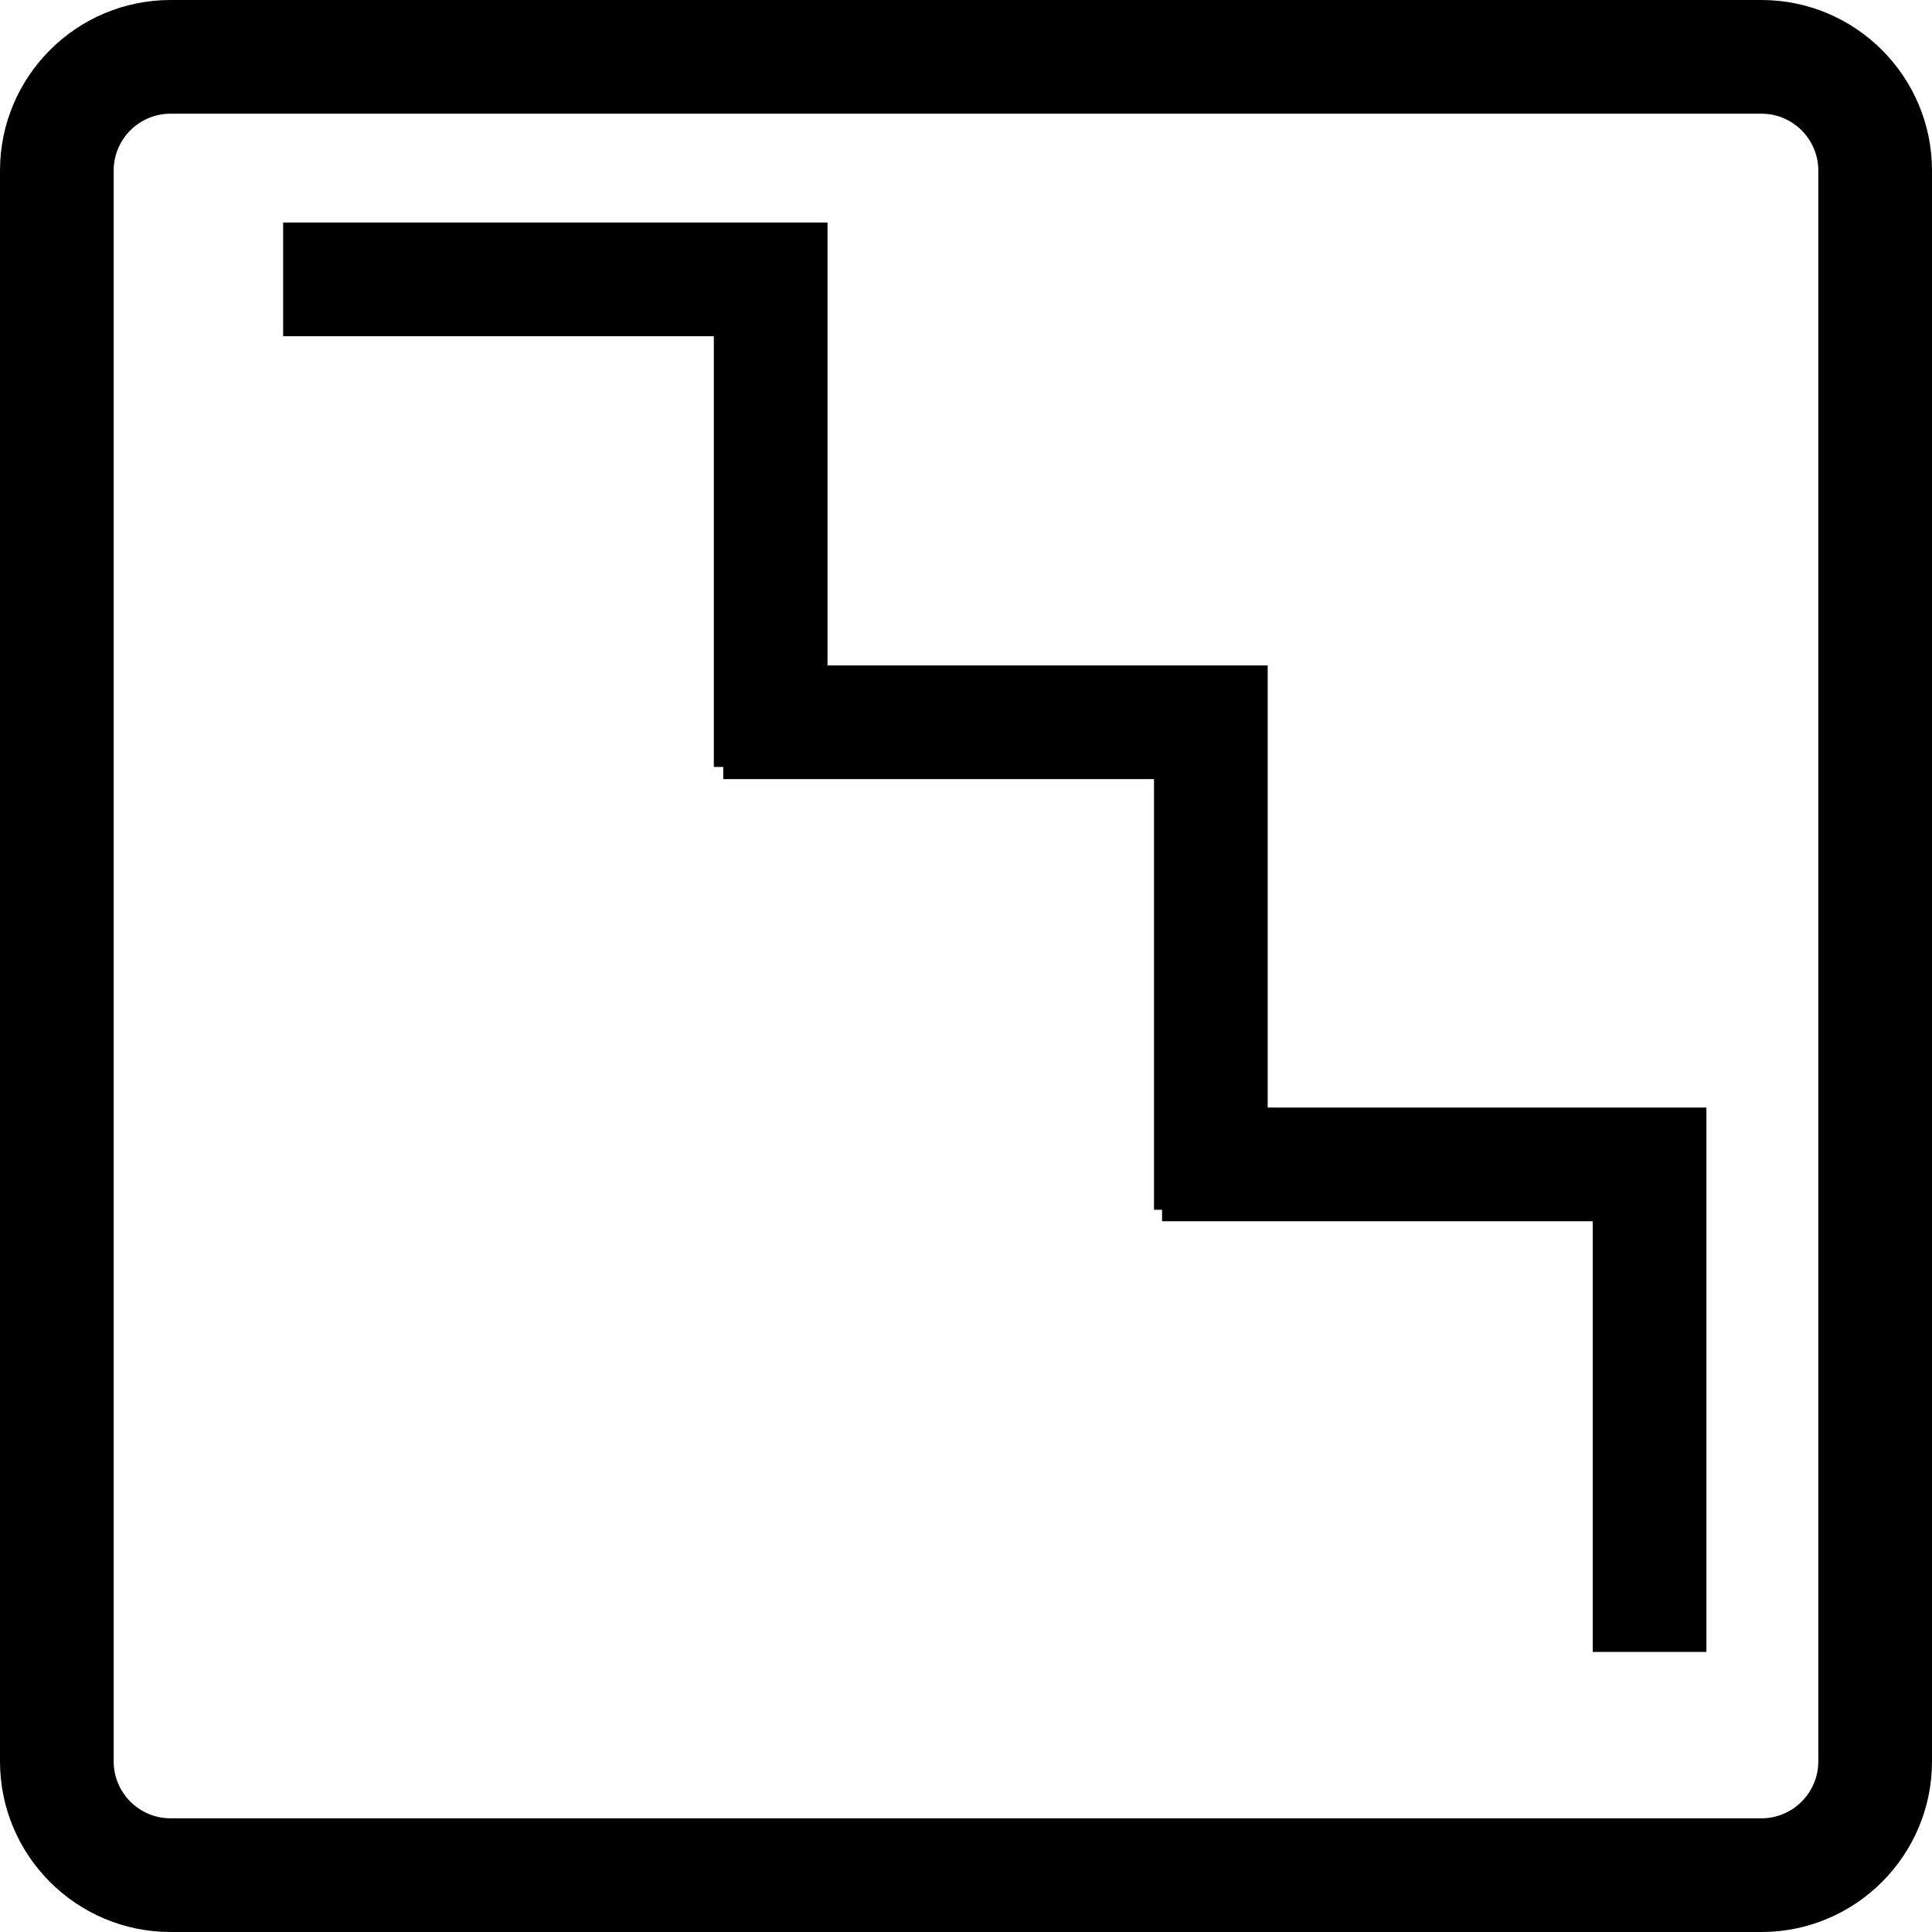
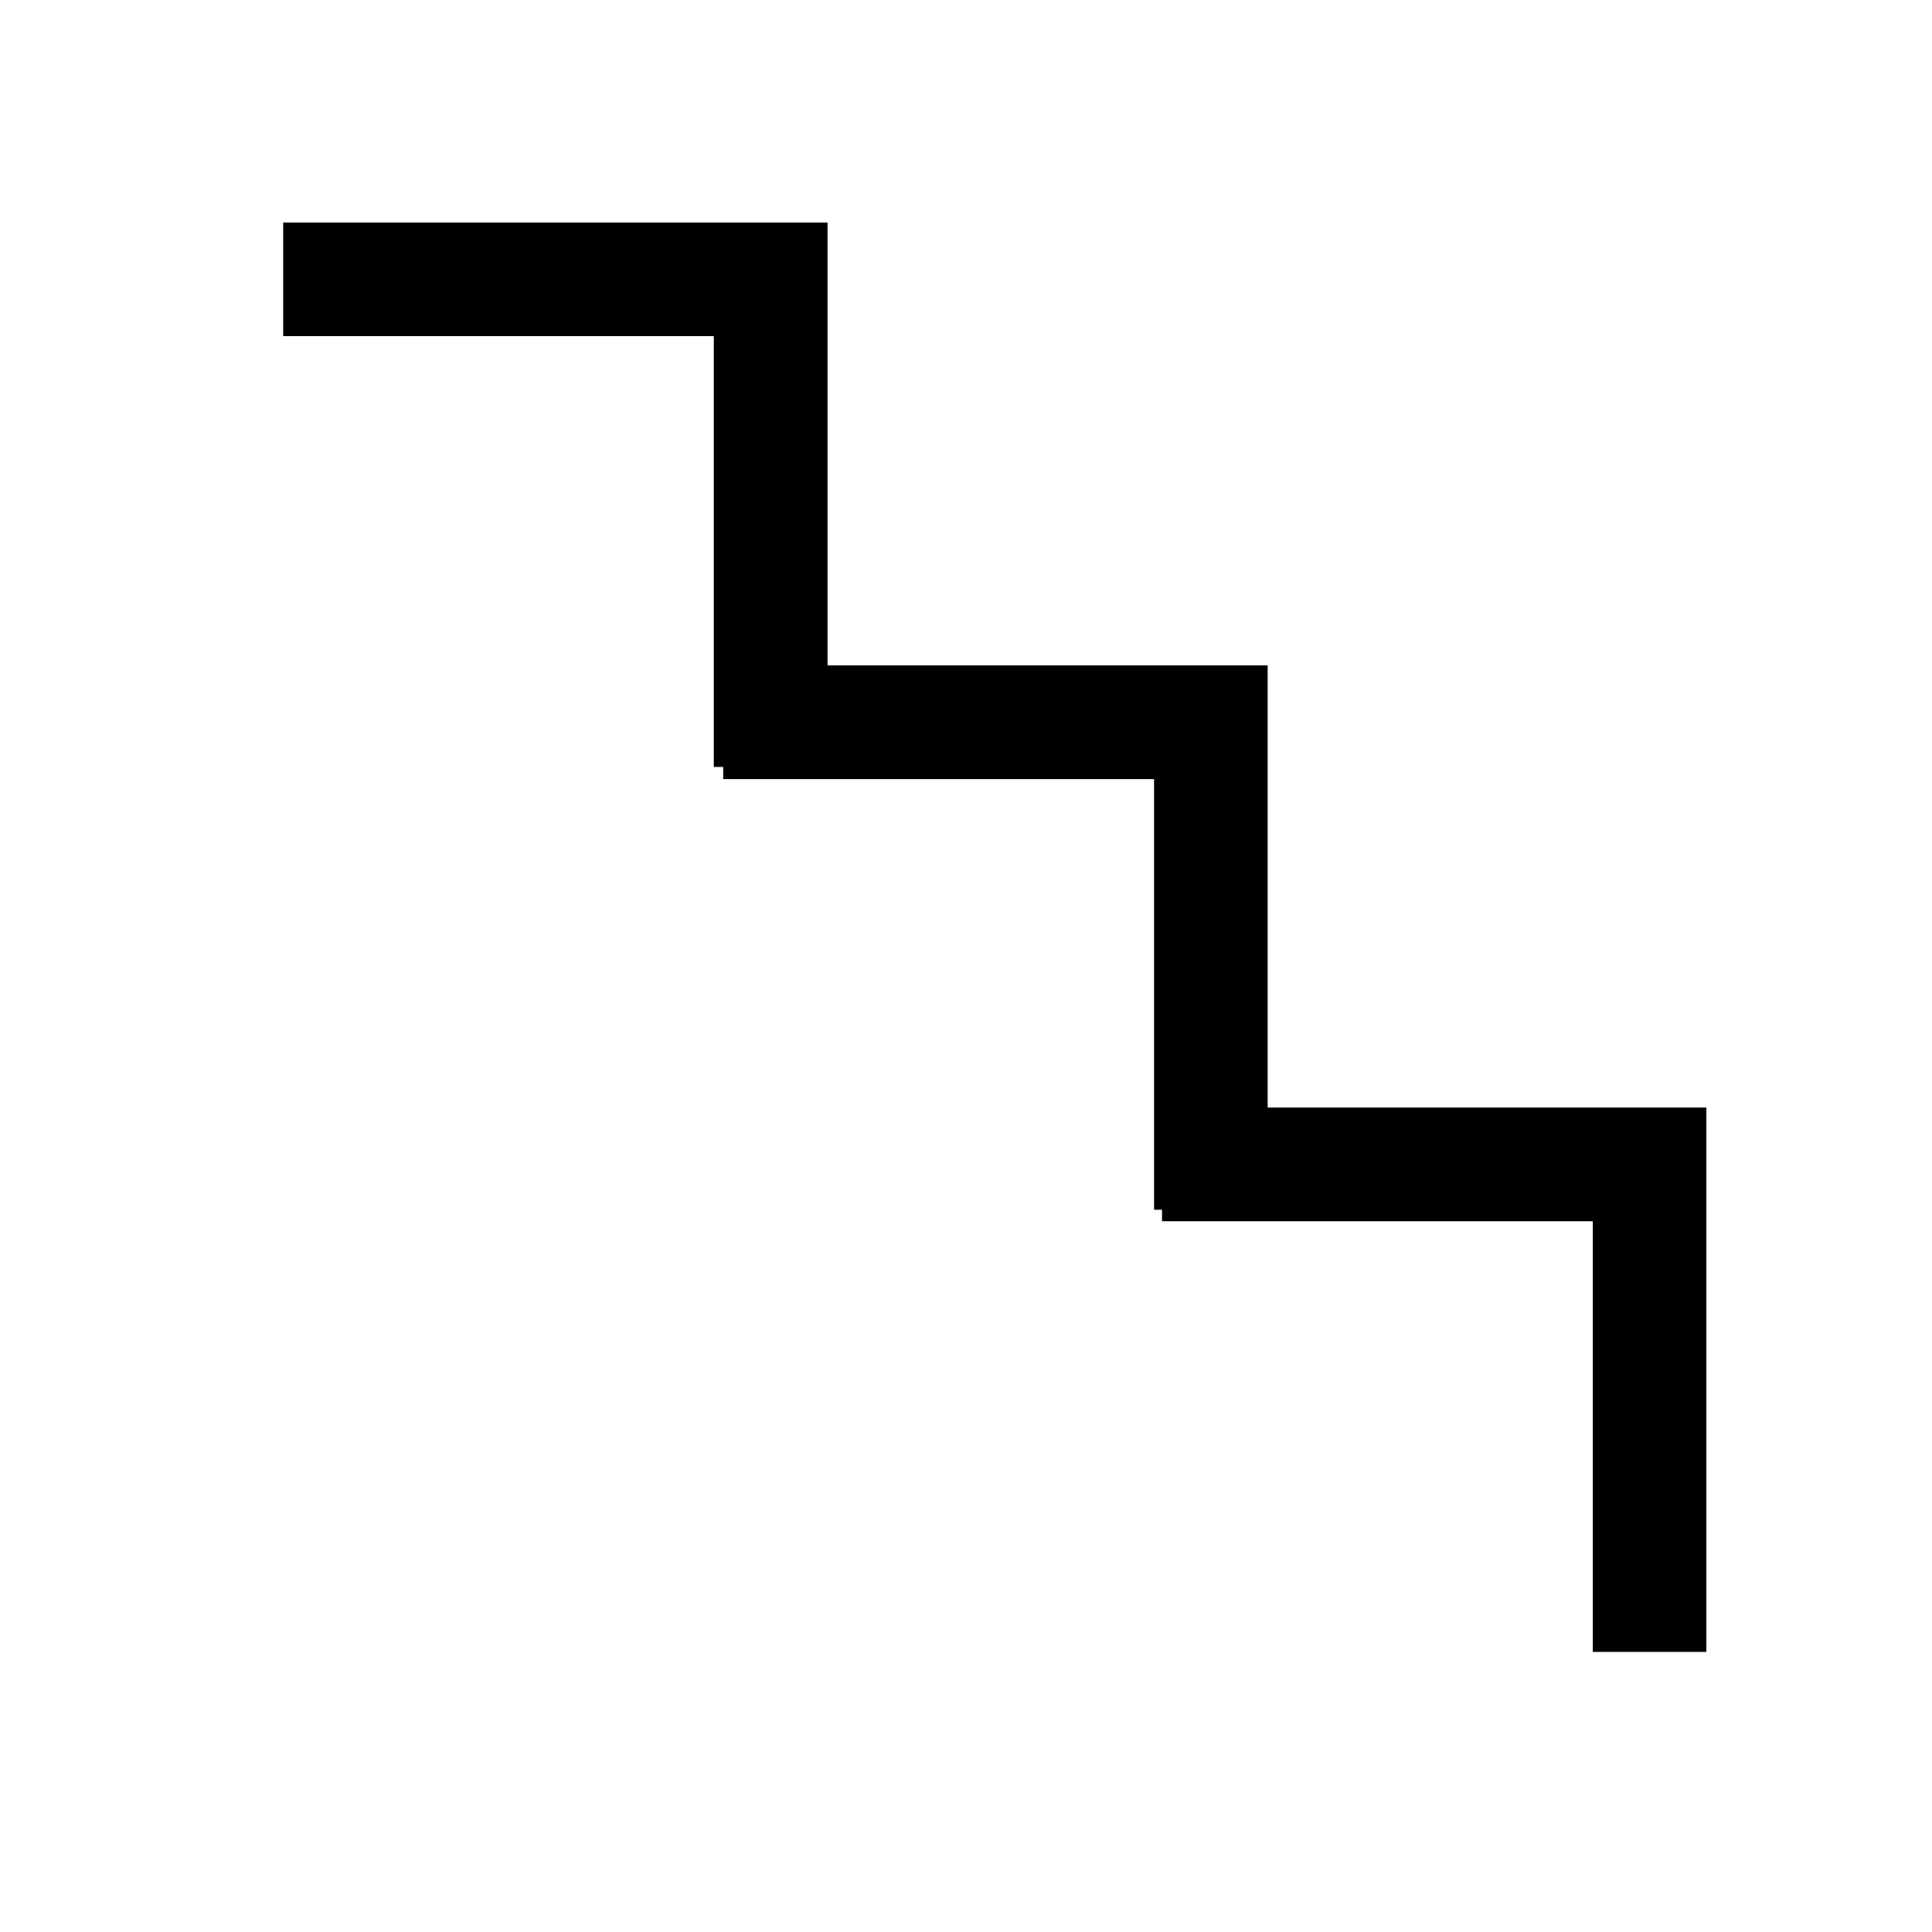
<svg xmlns="http://www.w3.org/2000/svg" fill="#000000" version="1.1" id="Capa_1" width="800px" height="800px" viewBox="0 0 243.65 243.649" xml:space="preserve">
  <g>
    <g>
      <polygon points="90.023,96.719 91.213,96.719 91.213,98.254 145.534,98.254 145.534,152.567 146.551,152.567 146.551,154.014     200.862,154.014 200.862,208.329 215.2,208.329 215.2,139.677 159.871,139.677 159.871,83.917 104.361,83.917 104.361,28.063     35.706,28.063 35.706,42.4 90.023,42.4   " />
-       <path d="M21.506,243.649h200.638c11.854,0,21.506-9.646,21.506-21.506V21.506C243.65,9.649,233.999,0,222.144,0H21.506    C9.649,0,0,9.649,0,21.506v200.637C0,234.003,9.649,243.649,21.506,243.649z M14.337,21.506c0-3.953,3.216-7.169,7.169-7.169    h200.638c3.948,0,7.168,3.216,7.168,7.169v200.637c0,3.948-3.22,7.169-7.168,7.169H21.506c-3.953,0-7.169-3.221-7.169-7.169    V21.506z" />
    </g>
  </g>
</svg>